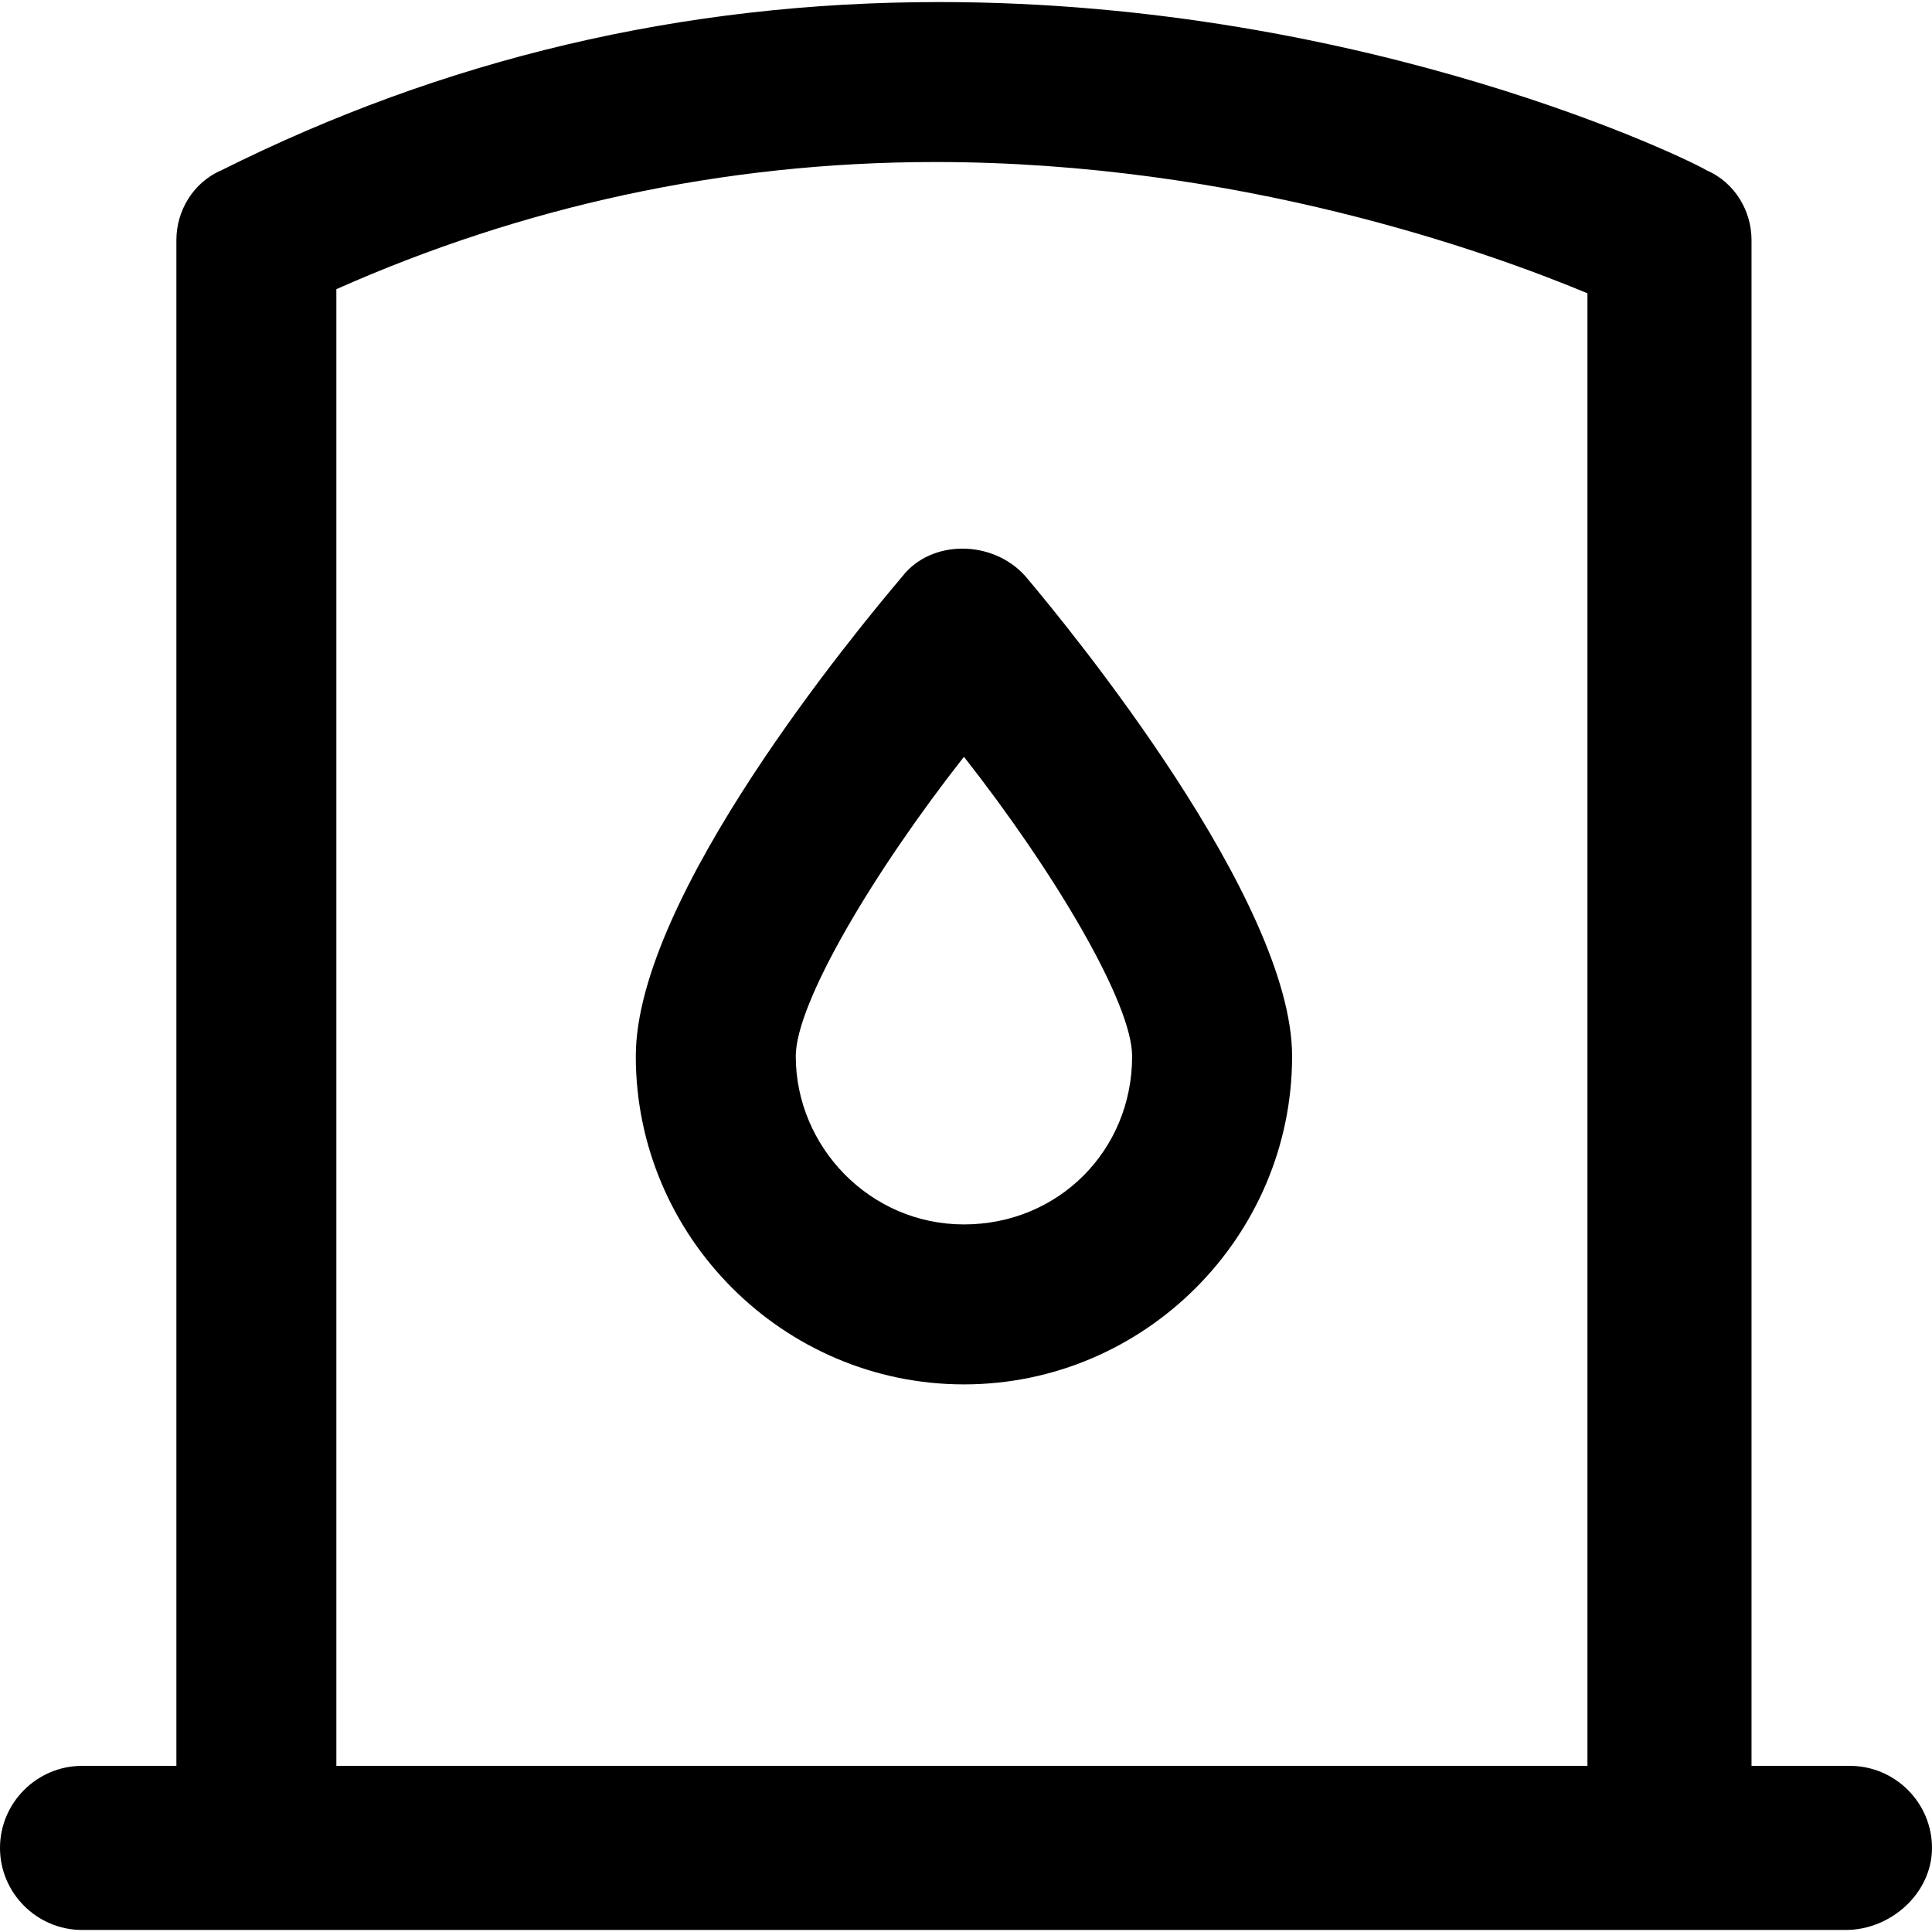
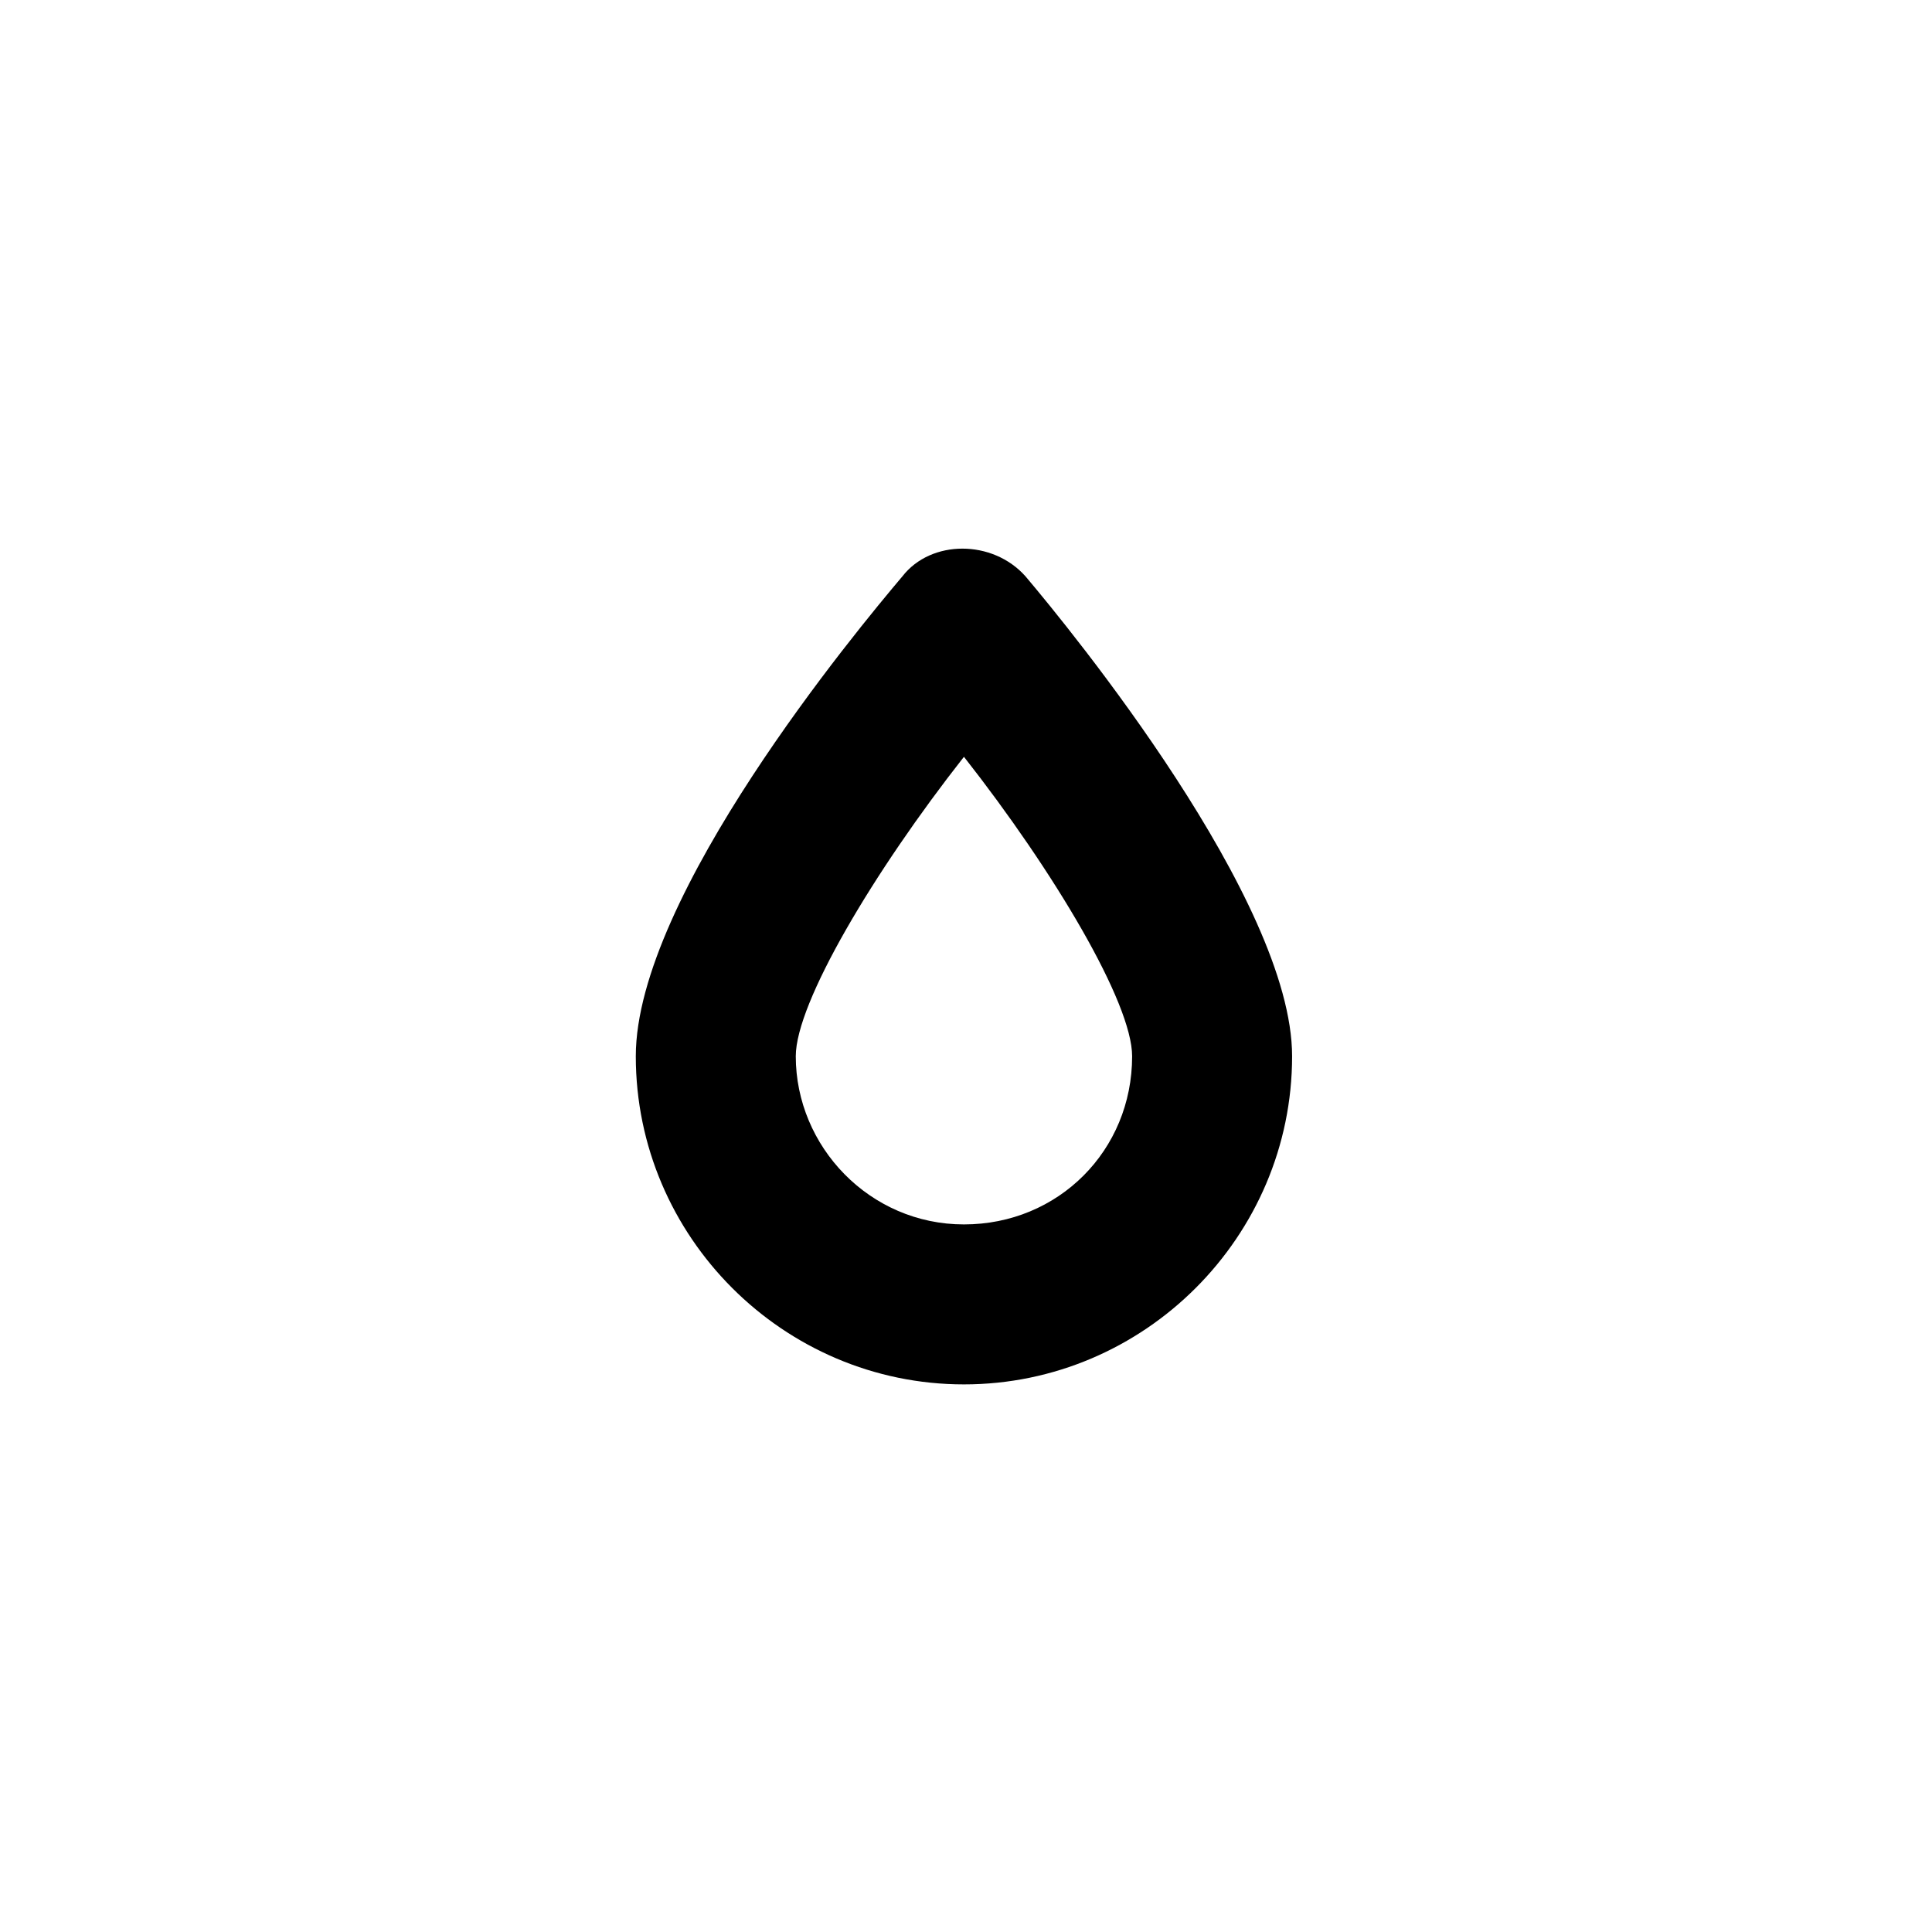
<svg xmlns="http://www.w3.org/2000/svg" fill="#000000" height="800px" width="800px" version="1.1" id="Layer_1" viewBox="0 0 502.4 502.4" xml:space="preserve">
  <g>
    <g>
-       <path d="M481.067,459.2h-25.6V62.4c0-7.467-4.267-14.933-11.733-18.133c-3.2-2.133-87.467-43.733-199.467-43.733    c-67.2,0-129.067,14.933-186.667,43.733c-7.467,3.2-11.733,10.667-11.733,18.133v396.8H21.333C9.6,459.2,0,468.8,0,480.534    s9.6,21.333,21.333,21.333H480c11.733,0,22.4-9.6,22.4-21.333S492.8,459.2,481.067,459.2z M412.8,459.2H87.467    c0-2.133,0-384,0-384c48-21.333,100.267-33.067,155.733-33.067c78.933,0,144,23.467,169.6,34.133V459.2z" />
-     </g>
+       </g>
  </g>
  <g>
    <g>
      <path d="M266.667,149.867c-8.533-9.6-24.533-9.6-32,0c-11.733,13.867-69.333,83.2-69.333,124.8    c0,46.933,38.4,85.333,85.333,85.333S336,321.6,336,274.667C336,234.134,278.4,163.734,266.667,149.867z M250.667,318.4    c-24.534,0-43.733-20.267-43.733-43.733c0-13.867,20.267-48,43.733-77.867c23.467,29.867,43.733,64,43.733,77.867    C294.4,299.2,275.2,318.4,250.667,318.4z" />
    </g>
  </g>
</svg>